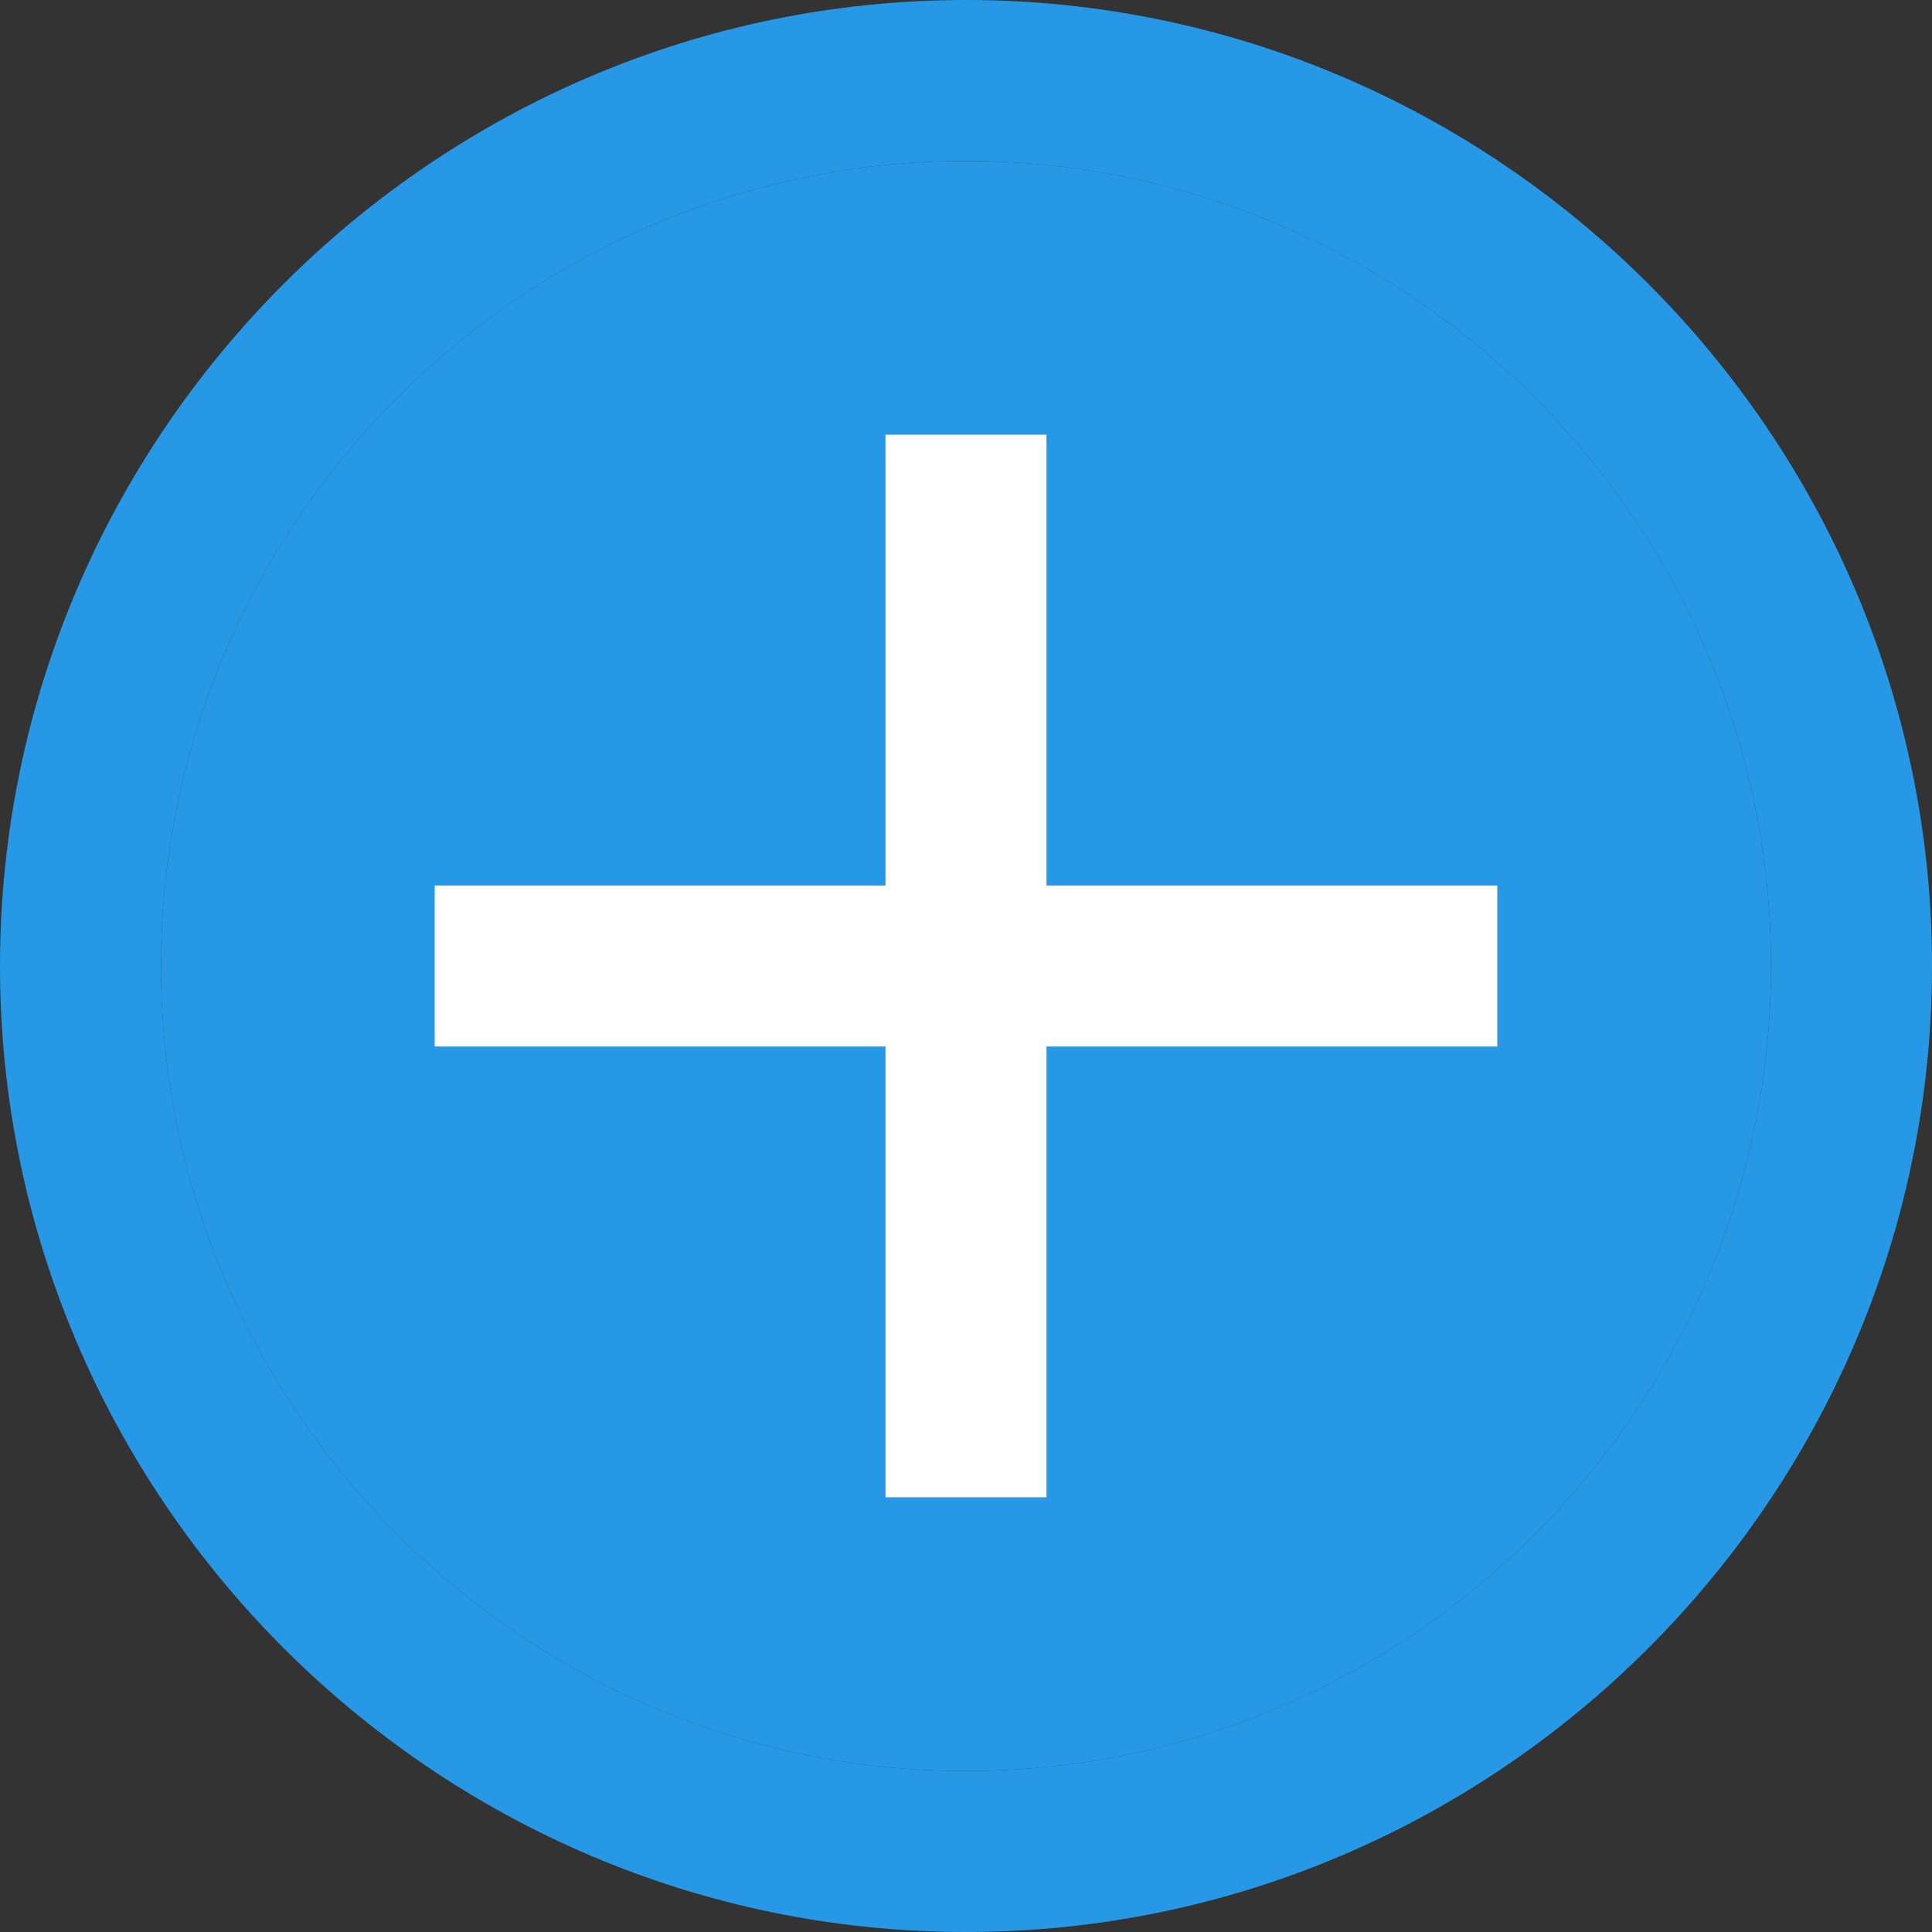
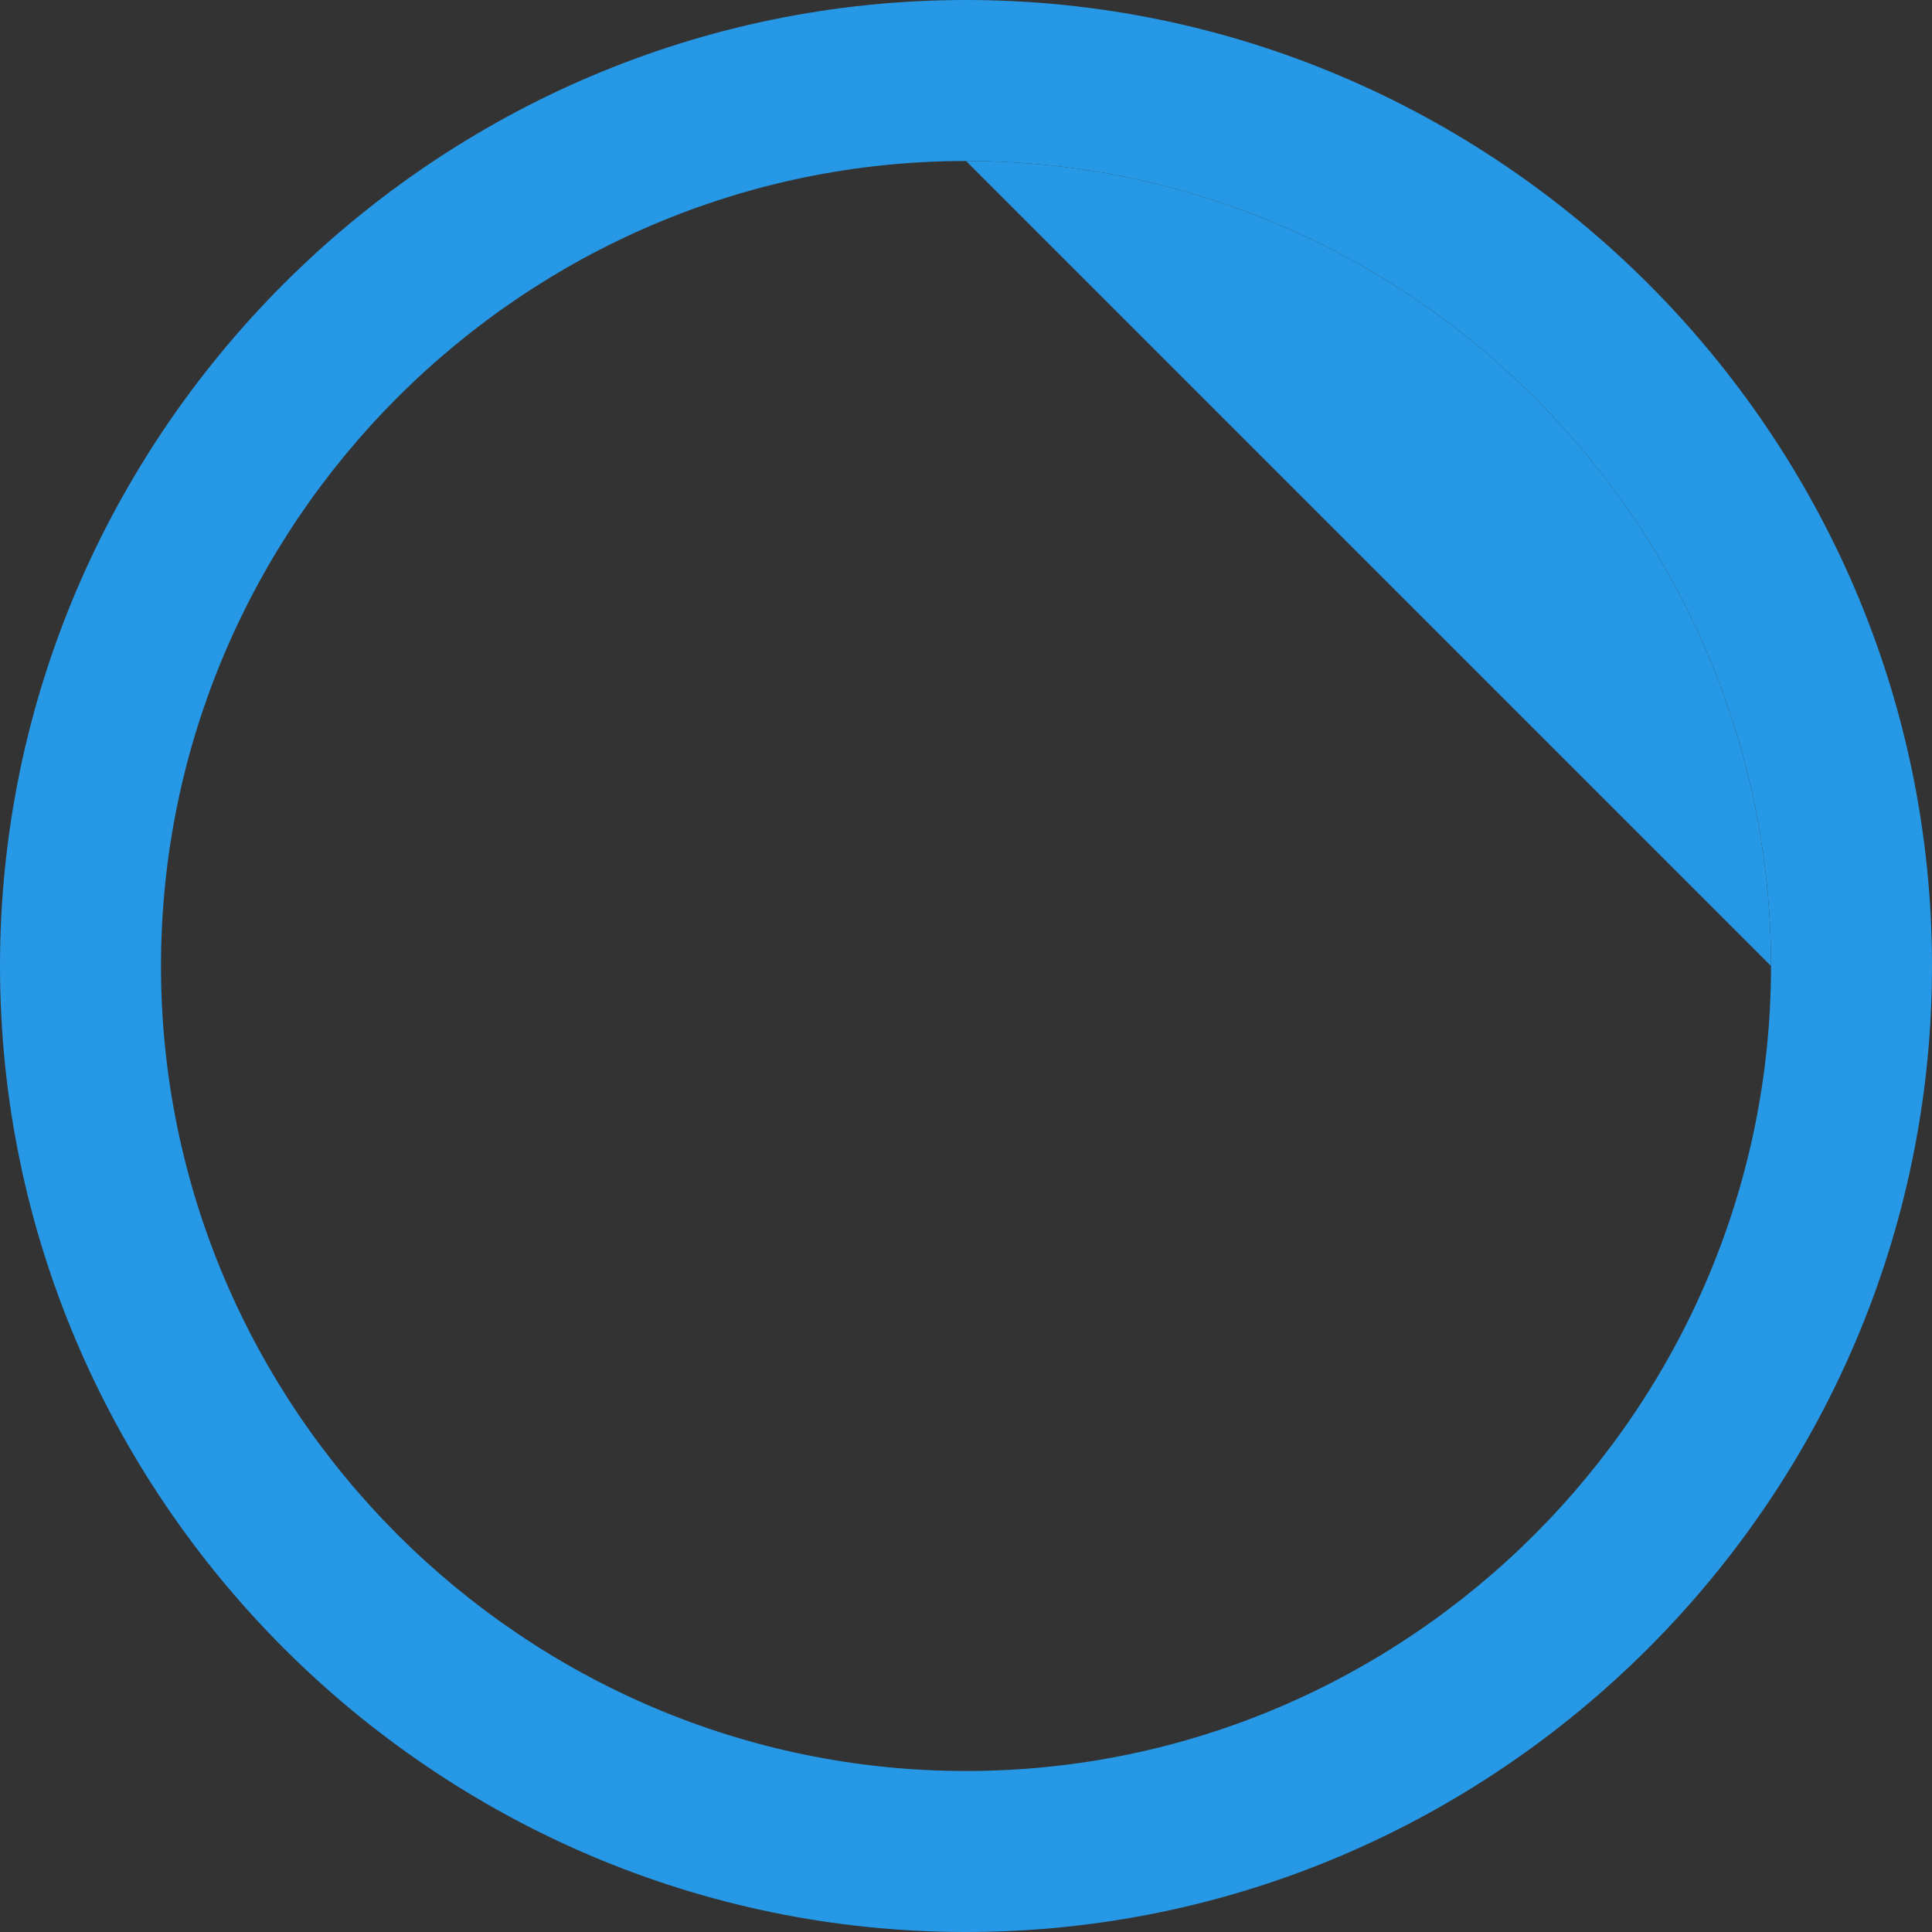
<svg xmlns="http://www.w3.org/2000/svg" xmlns:xlink="http://www.w3.org/1999/xlink" aria-hidden="true" focusable="false" viewBox="0 0 24 24">
  <rect x="0" y="0" width="24" height="24" fill="#333333" stroke="none" />
  <defs>
    <path id="SVGID_1_" d="M0 0h24v24H0z" />
  </defs>
  <clipPath id="SVGID_2_">
    <use overflow="visible" xlink:href="#SVGID_1_" />
  </clipPath>
  <g clip-path="url(#SVGID_2_)">
    <g transform="translate(-1350 -289.6)">
      <g>
        <path d="M12 22c5.5 0 10-4.5 10-10S17.5 2 12 2 2 6.5 2 12s4.5 10 10 10m0 2C5.4 24 0 18.6 0 12S5.4 0 12 0s12 5.4 12 12-5.4 12-12 12z" transform="translate(1350 289.6)" fill="#2798e5" />
      </g>
-       <path d="M1362 291.6c5.5 0 10 4.5 10 10s-4.5 10-10 10-10-4.5-10-10 4.5-10 10-10z" opacity="1" fill="#2798e5" />
-       <path d="M1361 308.2v-5.6h-5.6v-2h5.6V295h2v5.6h5.6v2h-5.6v5.6h-2z" fill="white" />
+       <path d="M1362 291.6c5.5 0 10 4.5 10 10z" opacity="1" fill="#2798e5" />
    </g>
  </g>
</svg>